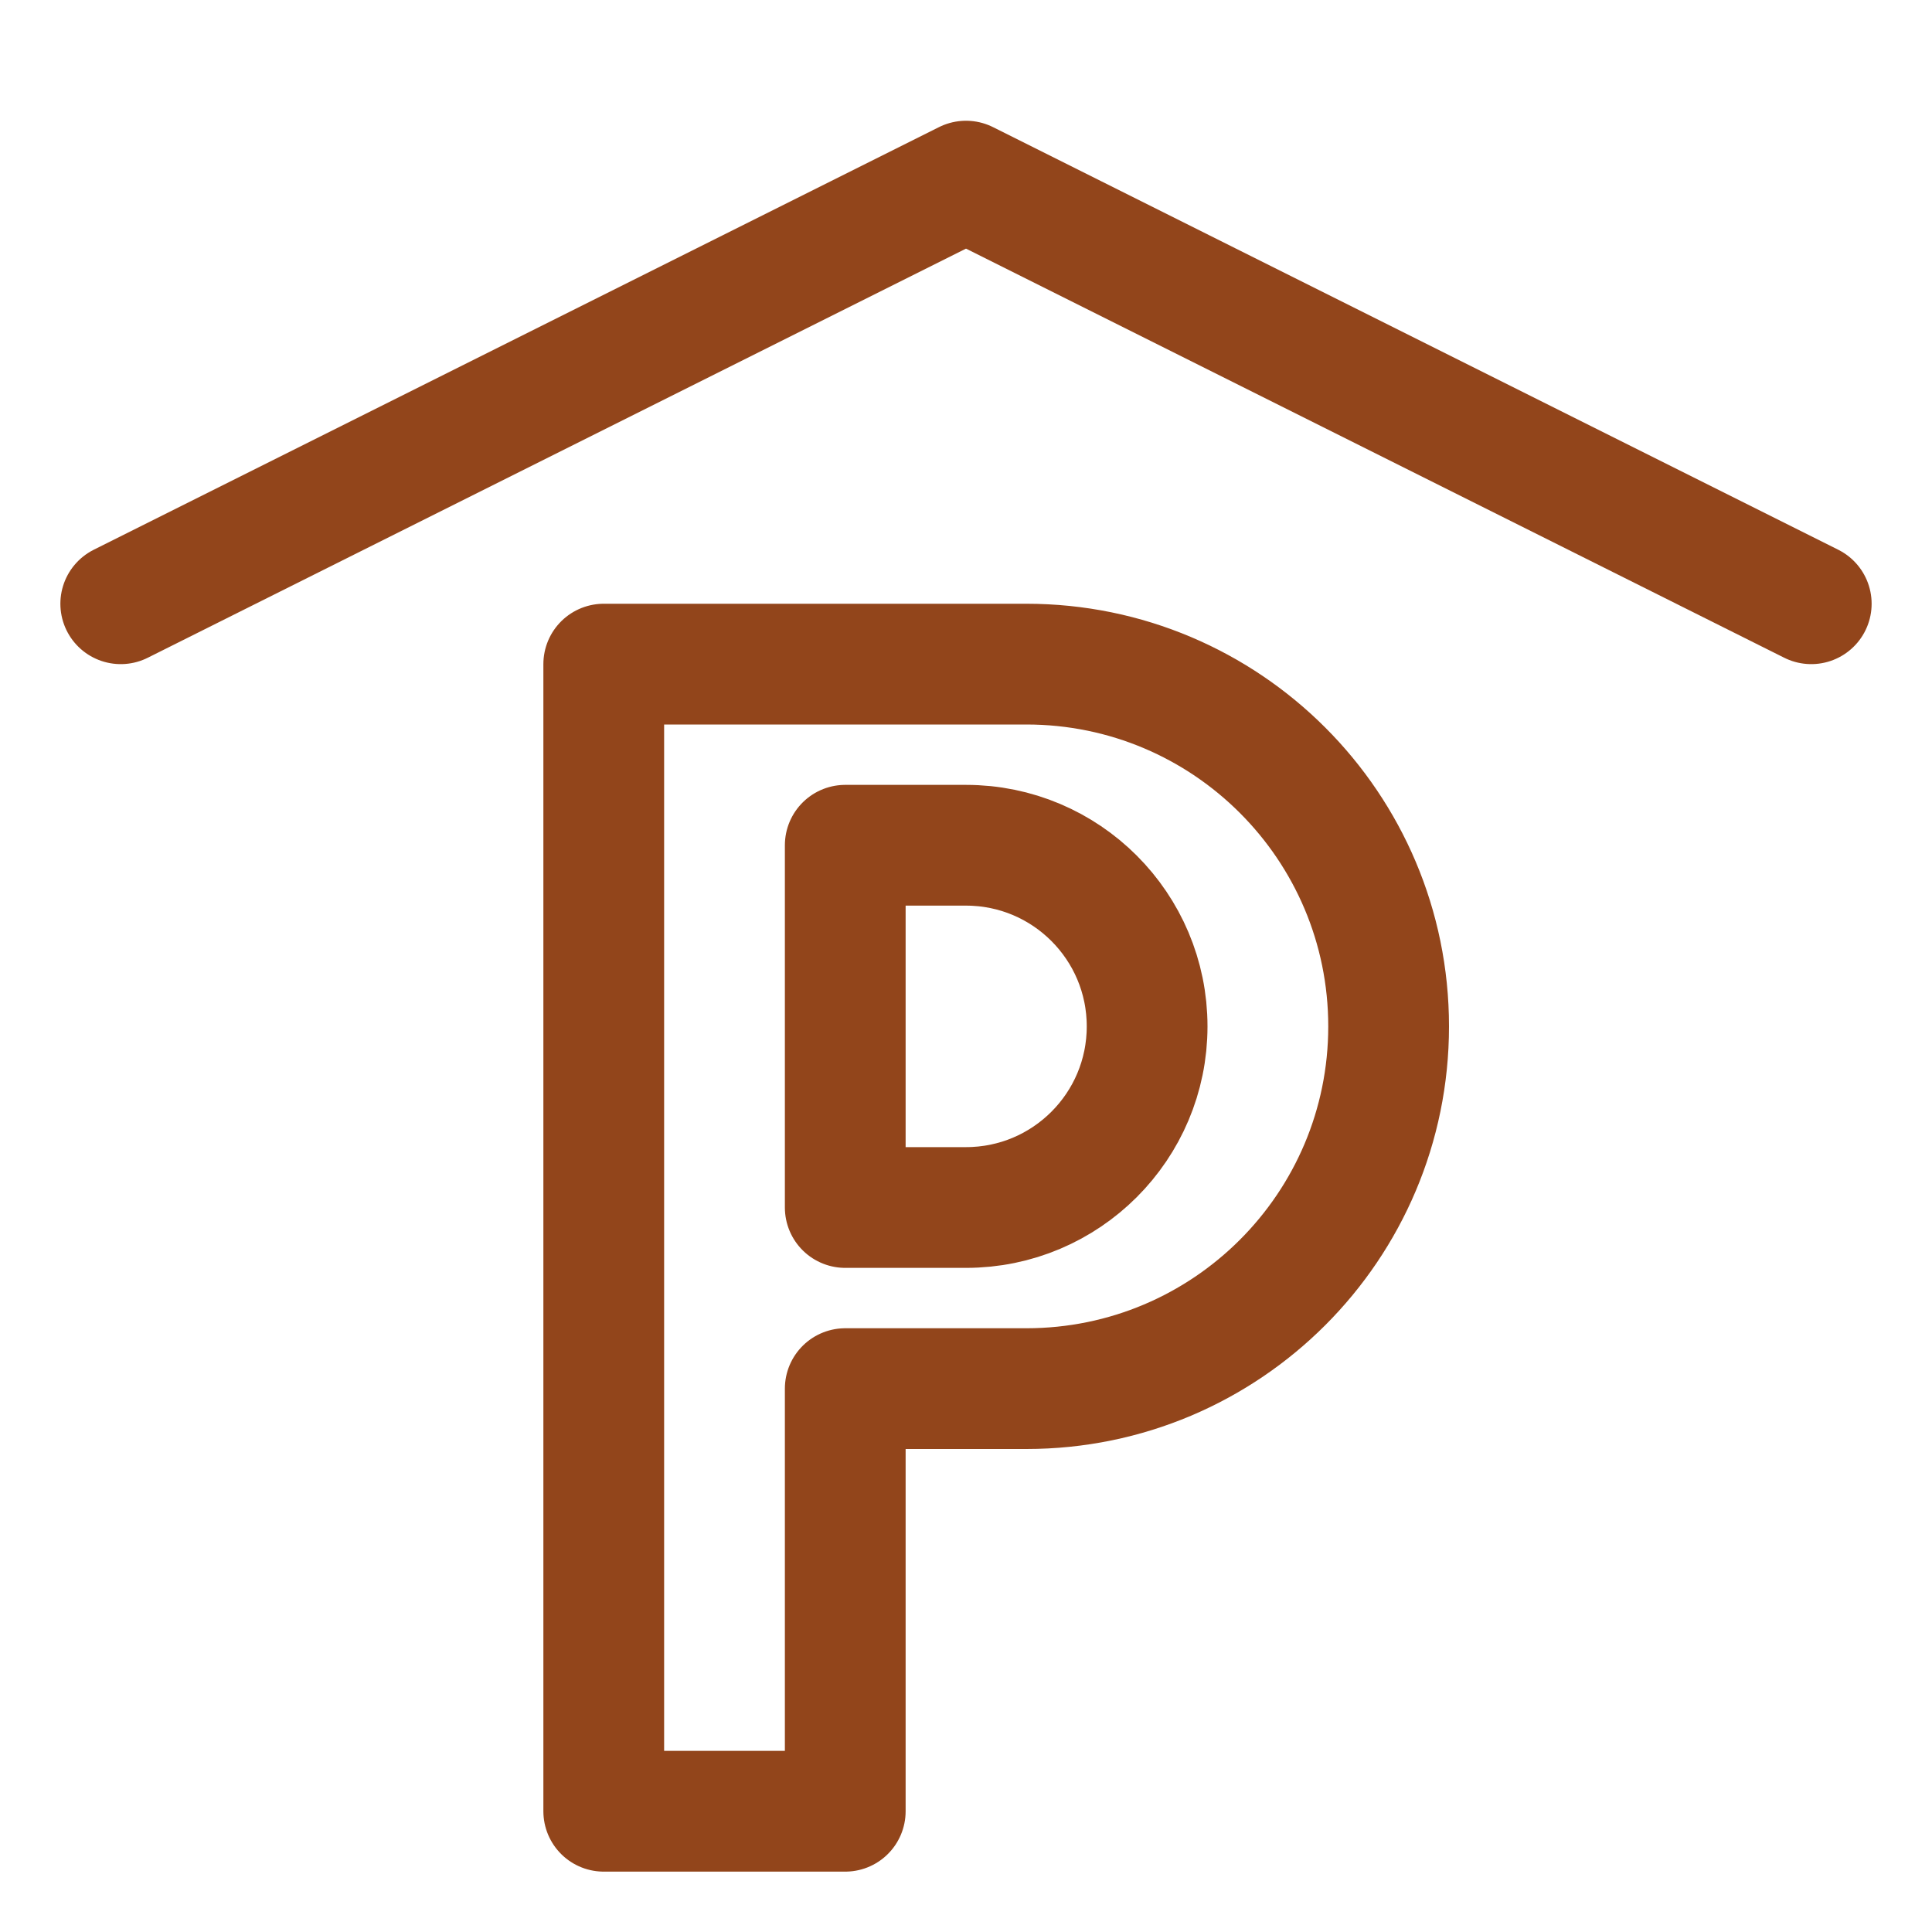
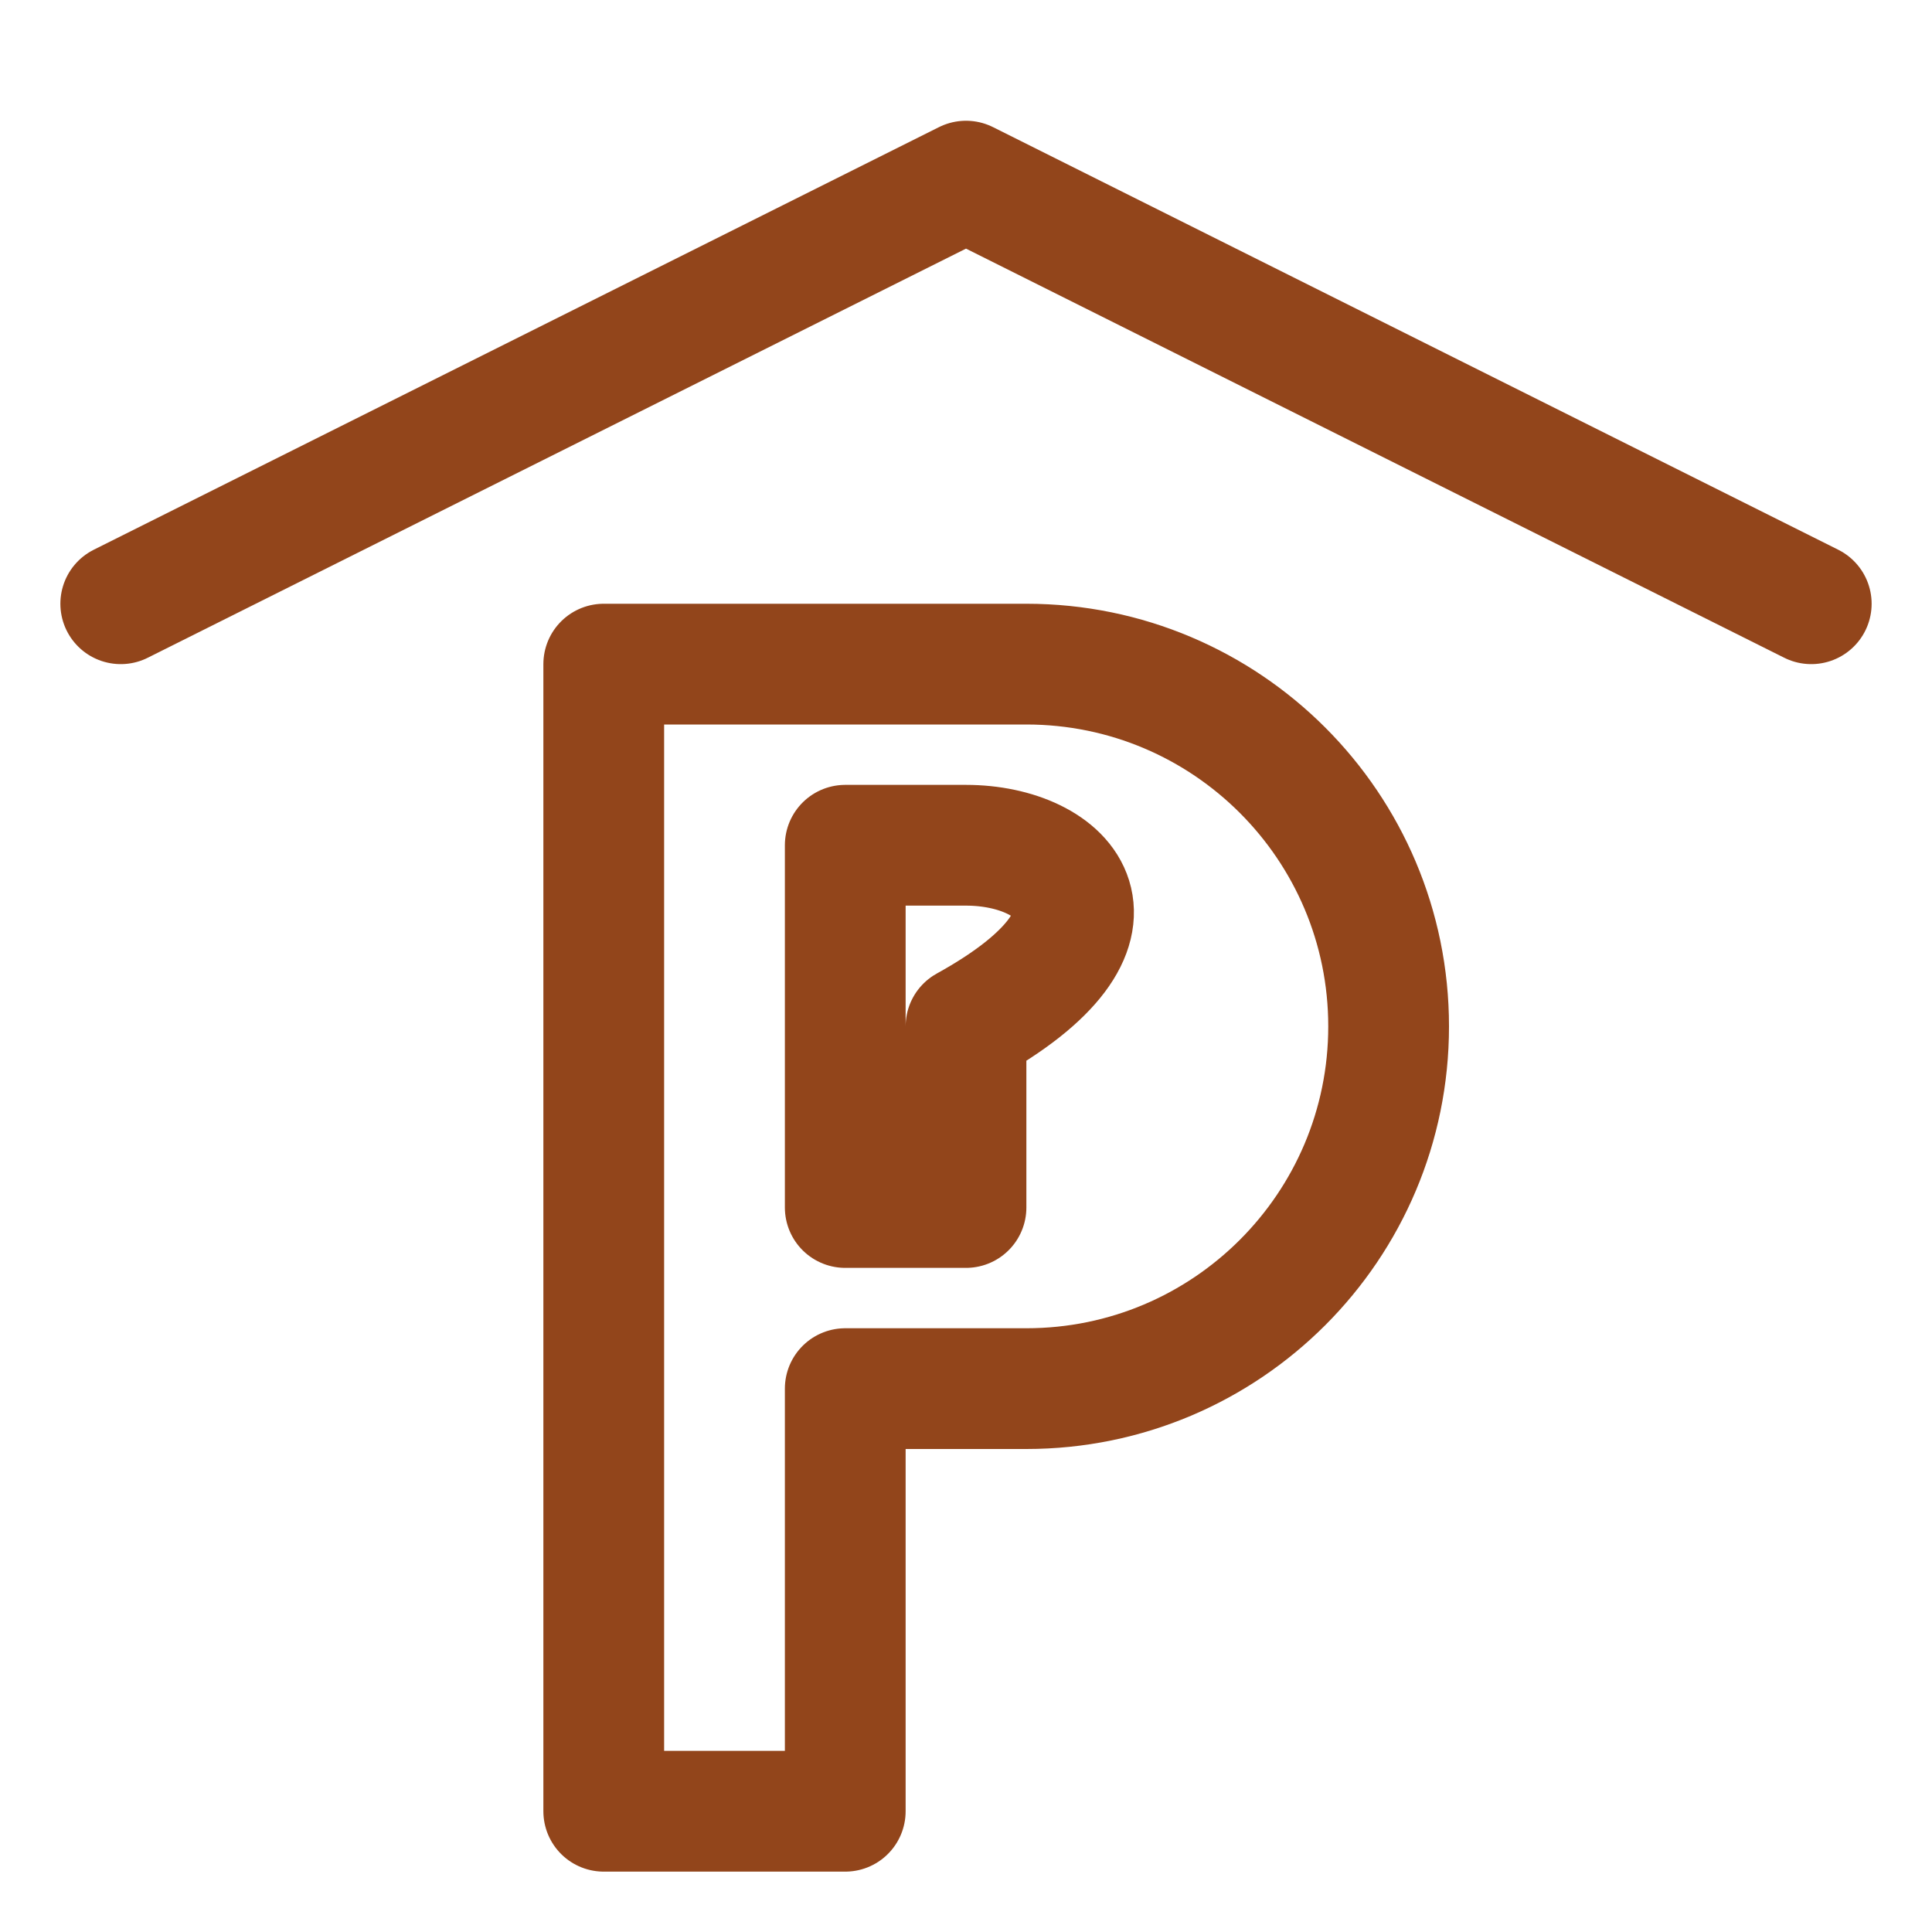
<svg xmlns="http://www.w3.org/2000/svg" width="32" height="32" viewBox="0 0 32 32" fill="none">
-   <path d="M2 10L16 3L30 10M10 11V30H14V23H17C20.314 23 23 20.314 23 17V17C23 13.686 20.314 11 17 11H10ZM14 14V20H16C17.657 20 19 18.657 19 17V17C19 15.343 17.657 14 16 14H14Z" stroke="#92451B" stroke-width="2" stroke-linecap="round" stroke-linejoin="round" />
+   <path d="M2 10L16 3L30 10M10 11V30H14V23H17C20.314 23 23 20.314 23 17V17C23 13.686 20.314 11 17 11H10ZM14 14V20H16V17C19 15.343 17.657 14 16 14H14Z" stroke="#92451B" stroke-width="2" stroke-linecap="round" stroke-linejoin="round" />
</svg>